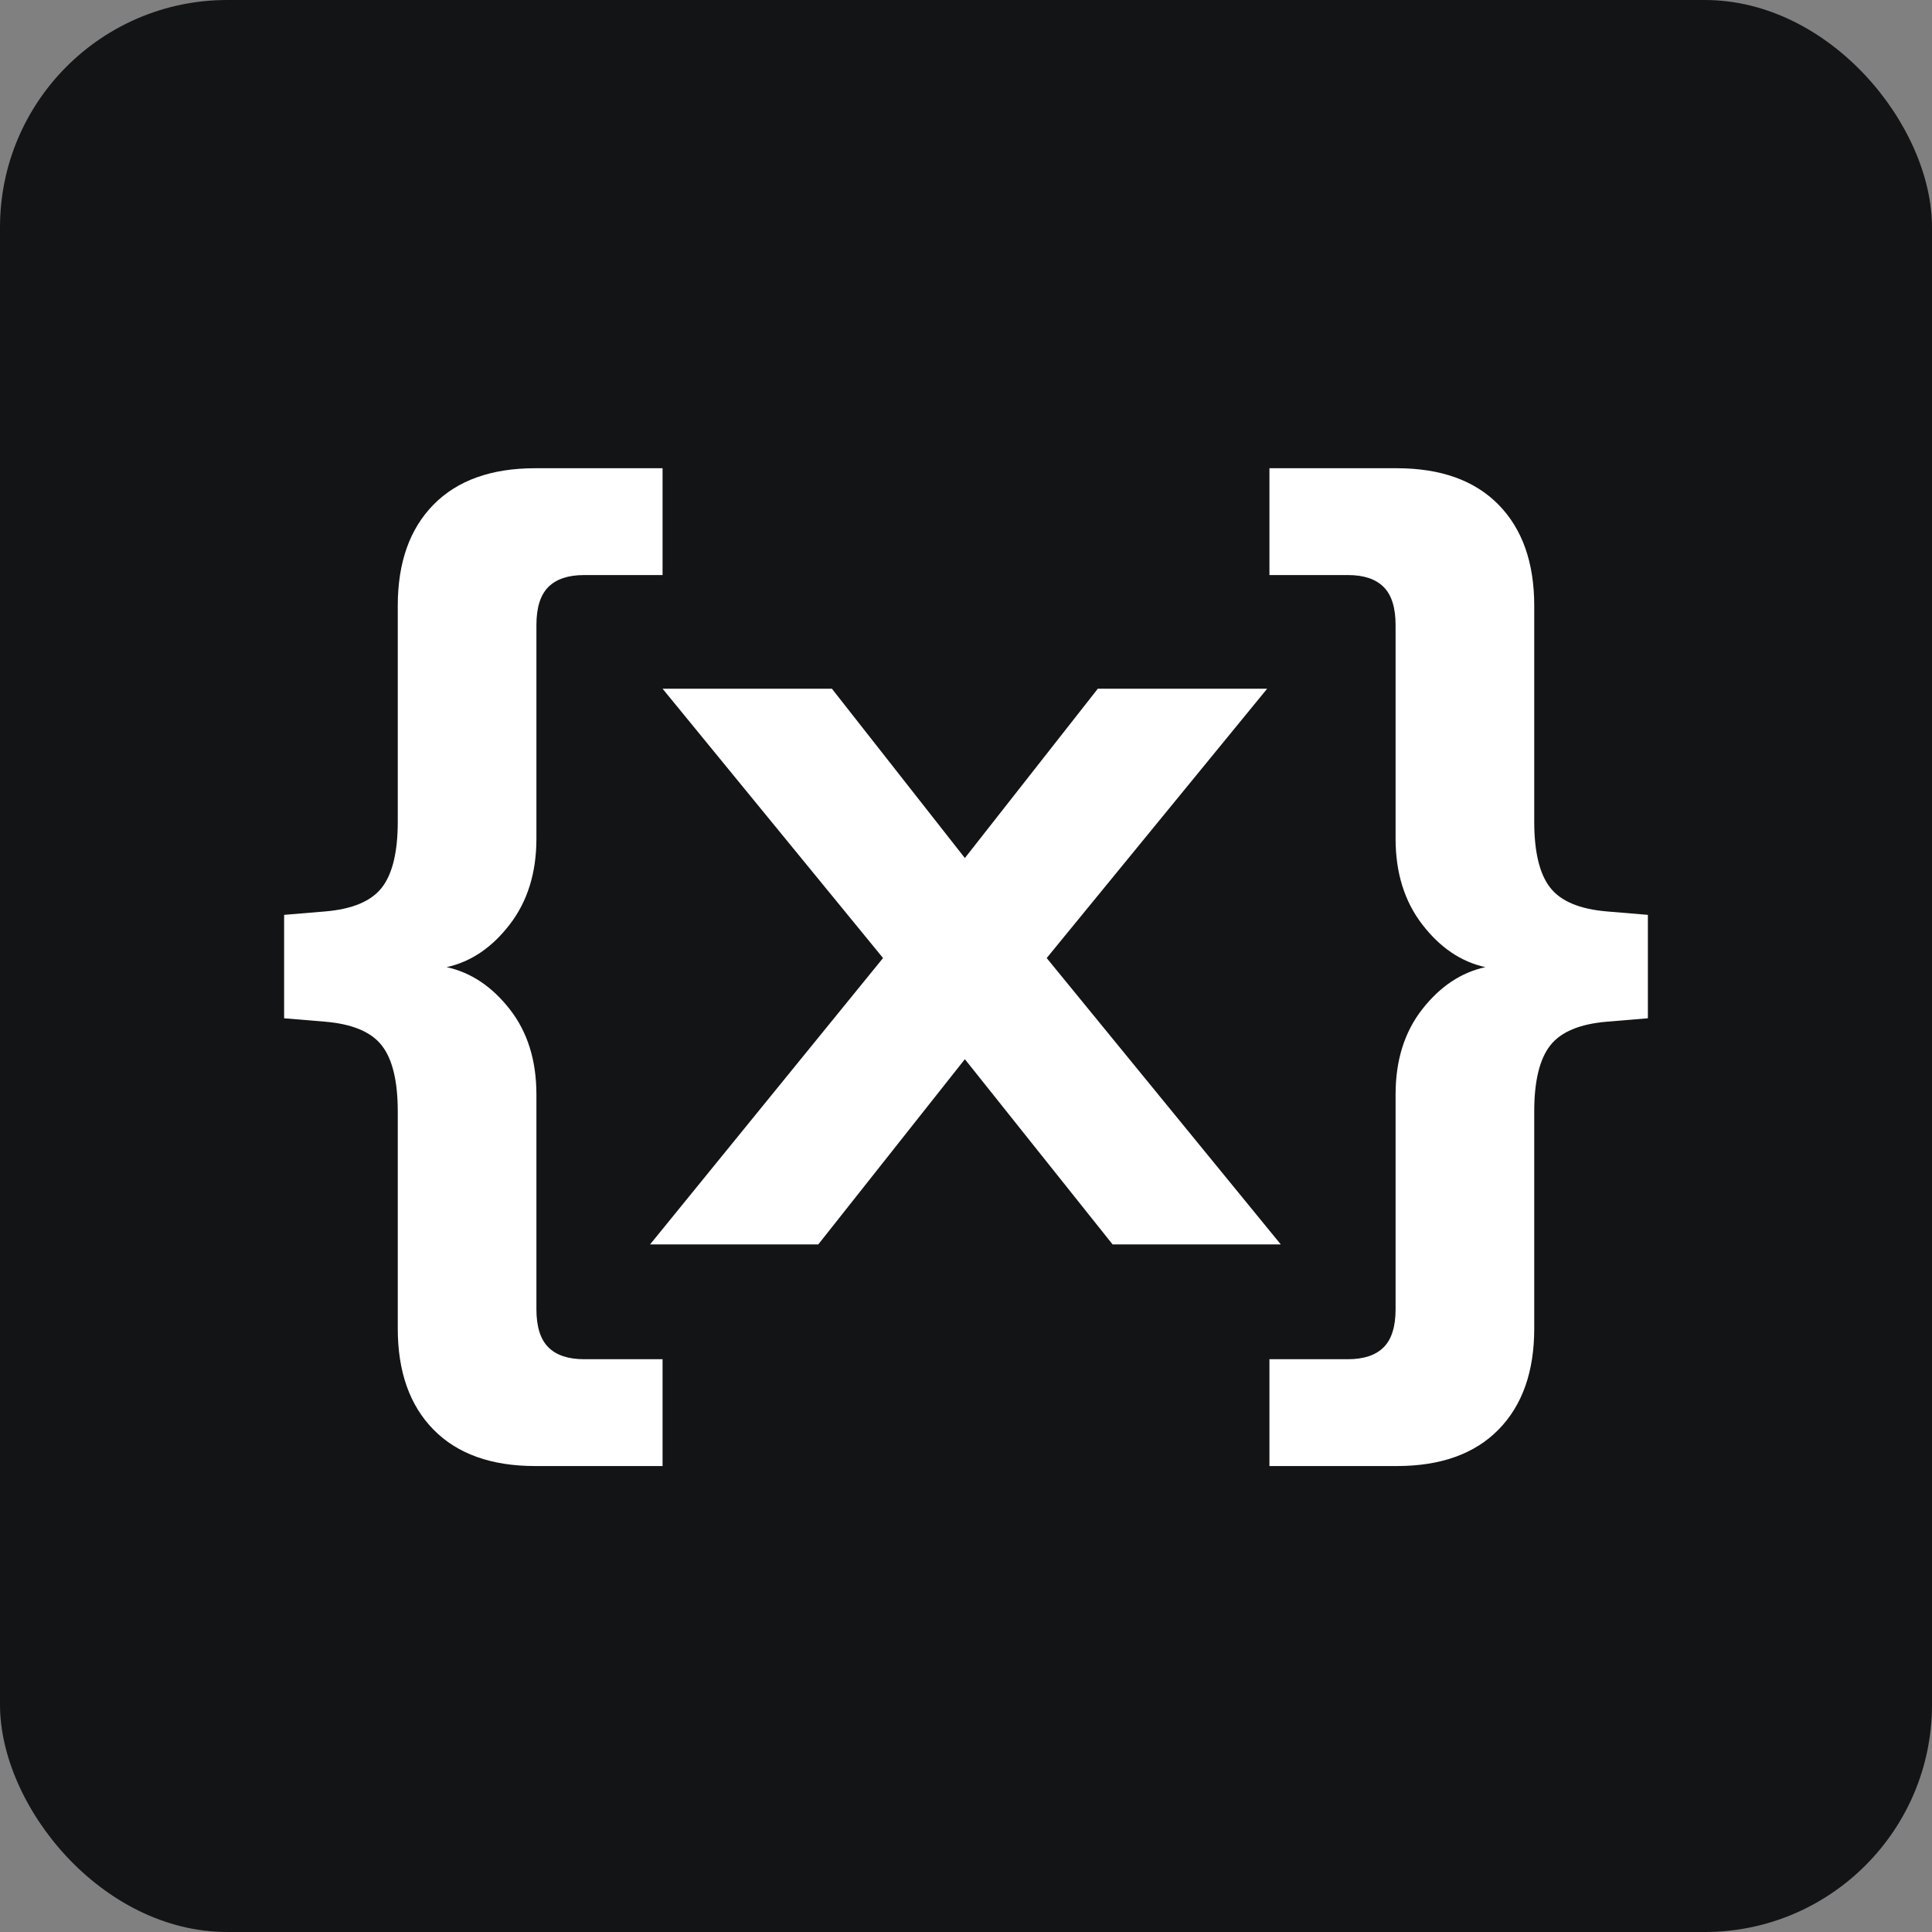
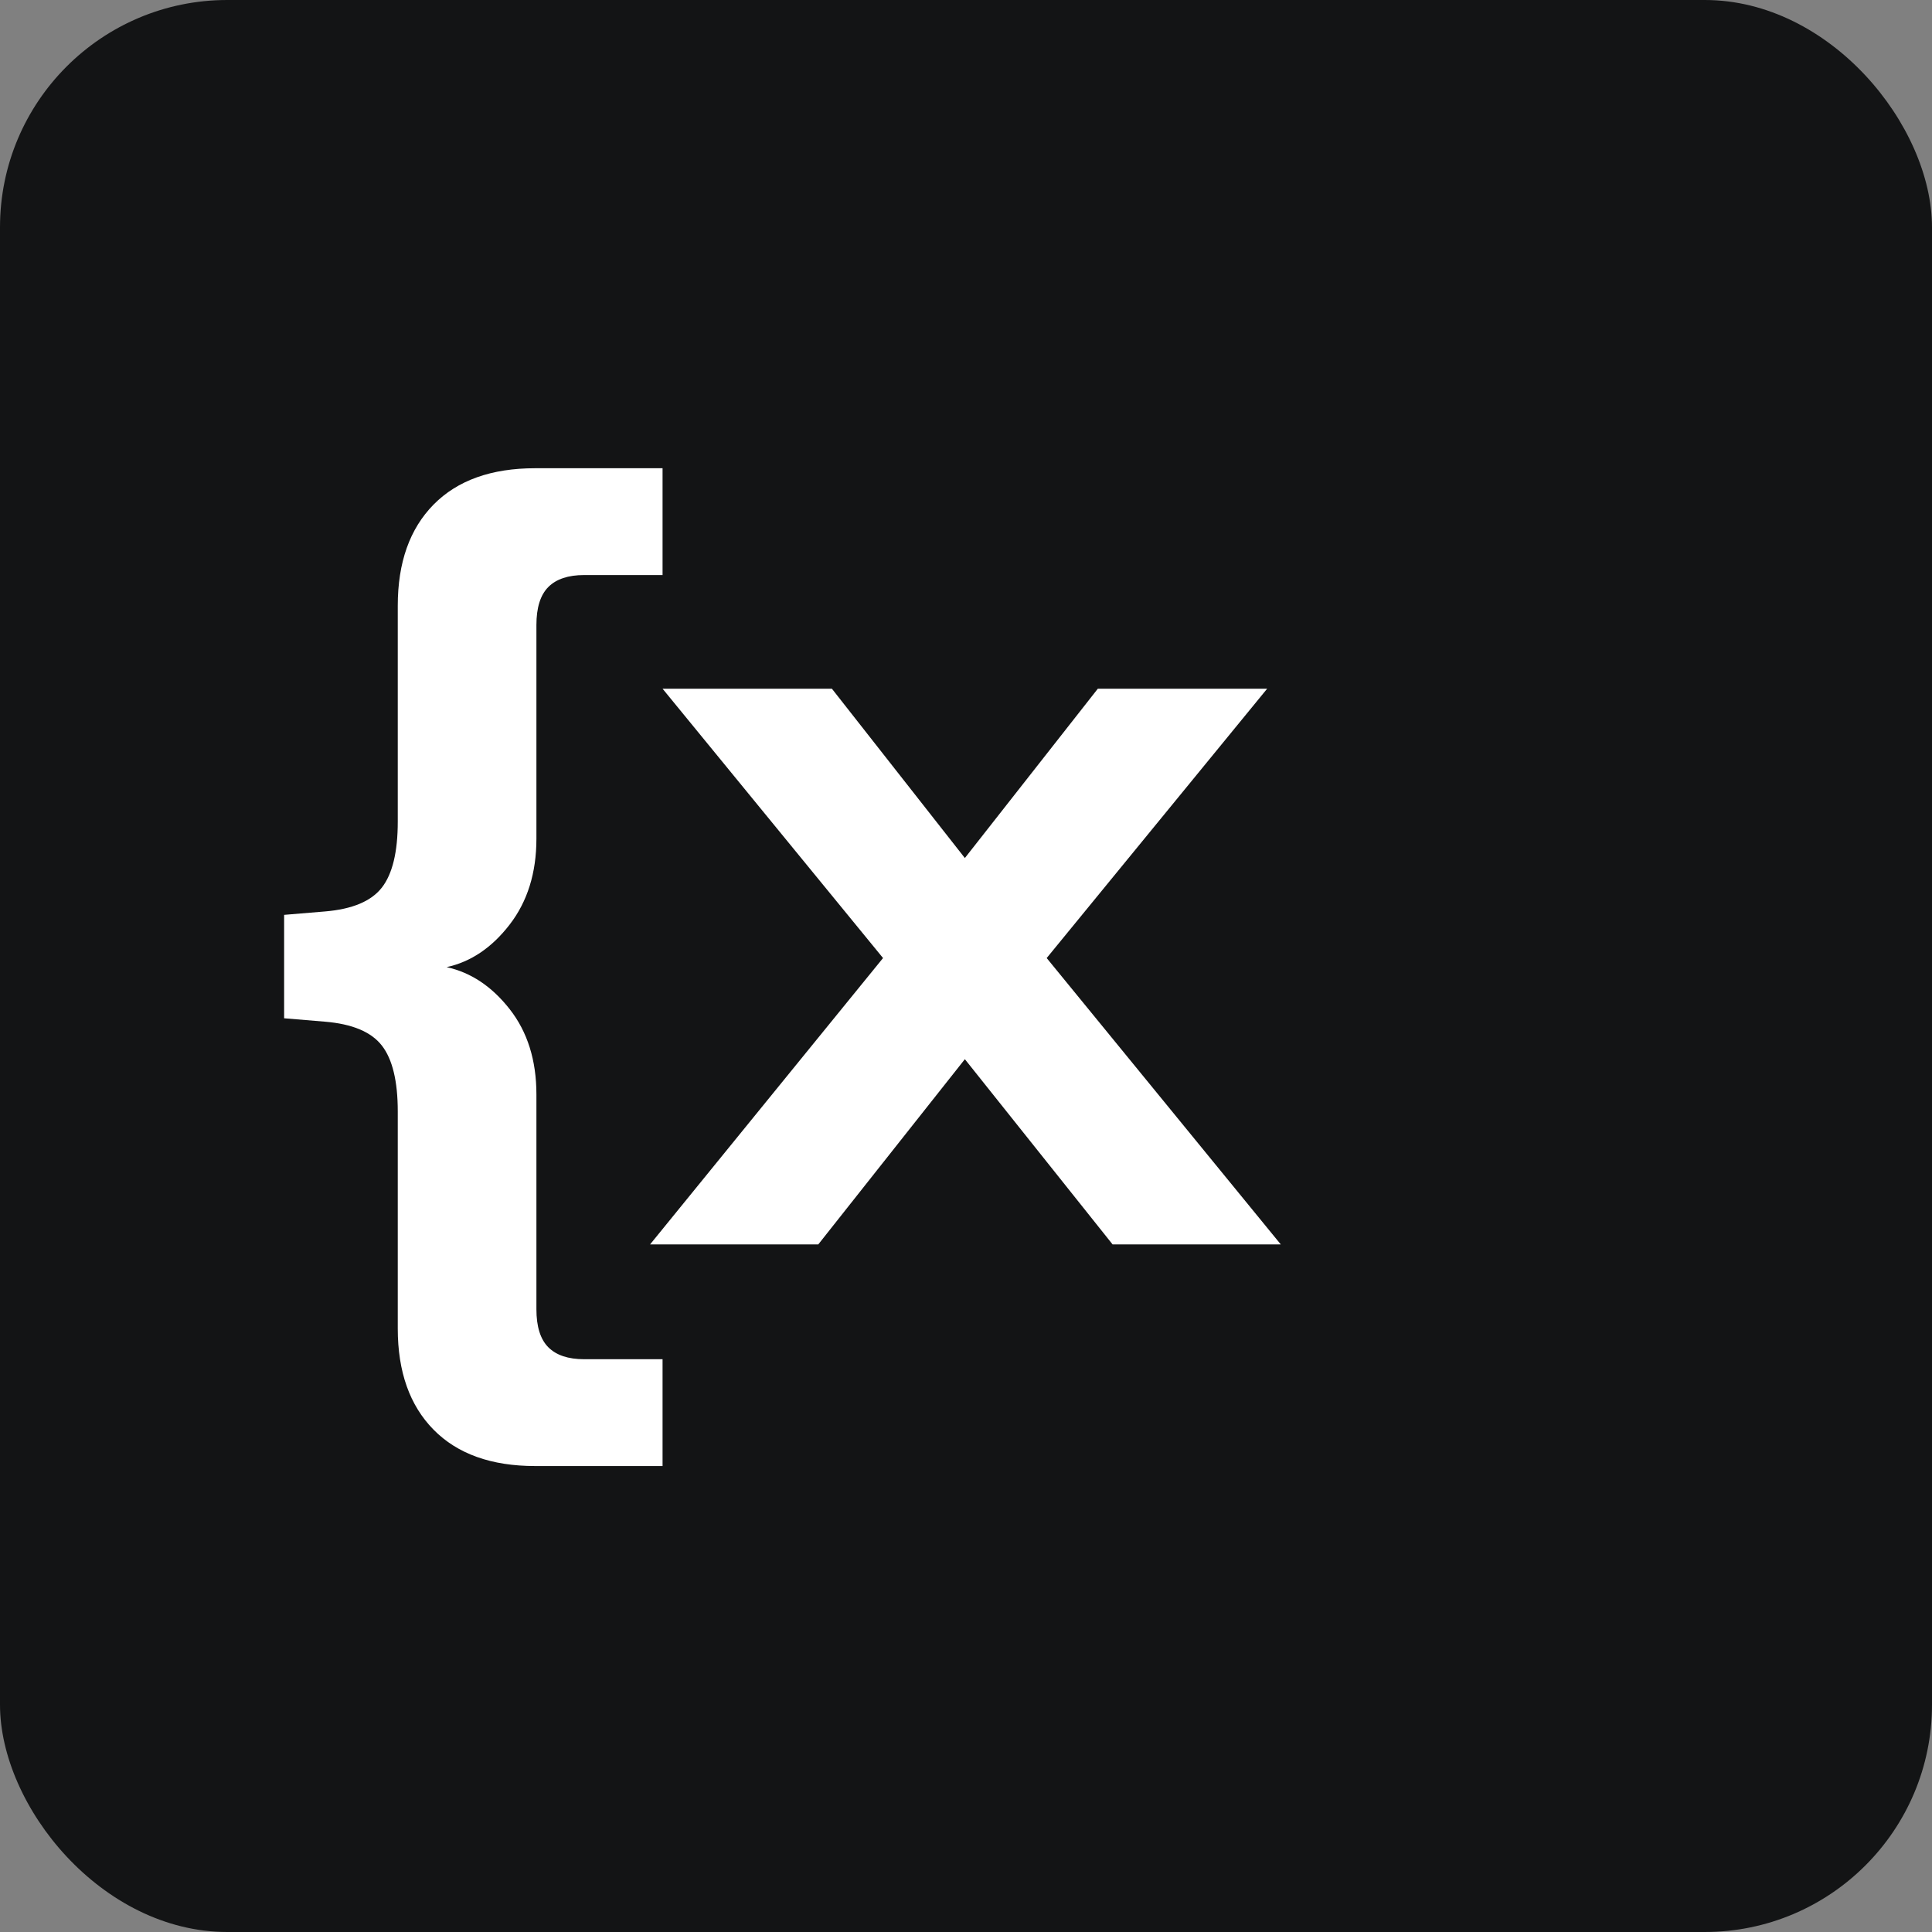
<svg xmlns="http://www.w3.org/2000/svg" width="850px" height="850px" viewBox="0 0 850 850" version="1.1">
  <rect x="0" y="0" width="850" height="850" fill="#808080" stroke="none" />
  <title>xgmi _ logo</title>
  <g id="xgmi-_-logo" stroke="none" stroke-width="1" fill="none" fill-rule="evenodd">
    <g id="Group-2">
      <rect id="Rectangle" fill="#131415" x="0" y="0" width="850" height="850" rx="100" />
      <g id="Group" transform="translate(125, 206)" fill="#FFFFFF" fill-rule="nonzero">
        <polygon id="Path" points="335.5 215.5 438.5 341.5 364.5 341.5 299.5 260 235 341.5 161 341.5 263.5 215.5 166.5 97 241 97 299.5 171.5 358 97 432.5 97" />
-         <path d="M600,196.5 L600,242 L582,243.5 C570,244.5 561.667,248 557,254 C552.333,260 550,269.667 550,283 L550,378.5 C550,397.5 544.75,412.333 534.25,423 C523.75,433.667 508.833,439 489.5,439 L433.5,439 L433.5,392 L468,392 C475,392 480.25,390.25 483.75,386.75 C487.25,383.25 489,377.667 489,370 L489,275.5 C489,260.5 492.917,248 500.75,238 C508.583,228 517.833,221.833 528.5,219.5 C517.833,217.167 508.583,210.917 500.75,200.75 C492.917,190.583 489,178 489,163 L489,69 C489,61.333 487.25,55.75 483.75,52.25 C480.25,48.75 475,47 468,47 L433.5,47 L433.5,0 L489.5,0 C508.833,0 523.75,5.333 534.25,16 C544.75,26.667 550,41.5 550,60.5 L550,155.5 C550,168.833 552.333,178.5 557,184.5 C561.667,190.5 570,194 582,195 L600,196.5 Z" id="Path" />
        <path d="M166.5,196.5 L166.5,242 L148.5,243.5 C136.5,244.5 128.167,248 123.5,254 C118.833,260 116.5,269.667 116.5,283 L116.5,378.5 C116.5,397.5 111.25,412.333 100.75,423 C90.25,433.667 75.333,439 56,439 L0,439 L0,392 L34.5,392 C41.5,392 46.75,390.25 50.25,386.75 C53.75,383.25 55.5,377.667 55.5,370 L55.5,275.5 C55.5,260.5 59.417,248 67.25,238 C75.083,228 84.333,221.833 95,219.5 C84.333,217.167 75.083,210.917 67.25,200.75 C59.417,190.583 55.5,178 55.5,163 L55.5,69 C55.5,61.333 53.75,55.75 50.25,52.25 C46.75,48.75 41.5,47 34.5,47 L0,47 L0,0 L56,0 C75.333,0 90.25,5.333 100.75,16 C111.25,26.667 116.5,41.5 116.5,60.5 L116.5,155.5 C116.5,168.833 118.833,178.5 123.5,184.5 C128.167,190.5 136.5,194 148.5,195 L166.5,196.5 Z" id="Path" transform="translate(83.25, 219.5) scale(-1, 1) translate(-83.25, -219.5) " />
      </g>
    </g>
  </g>
</svg>